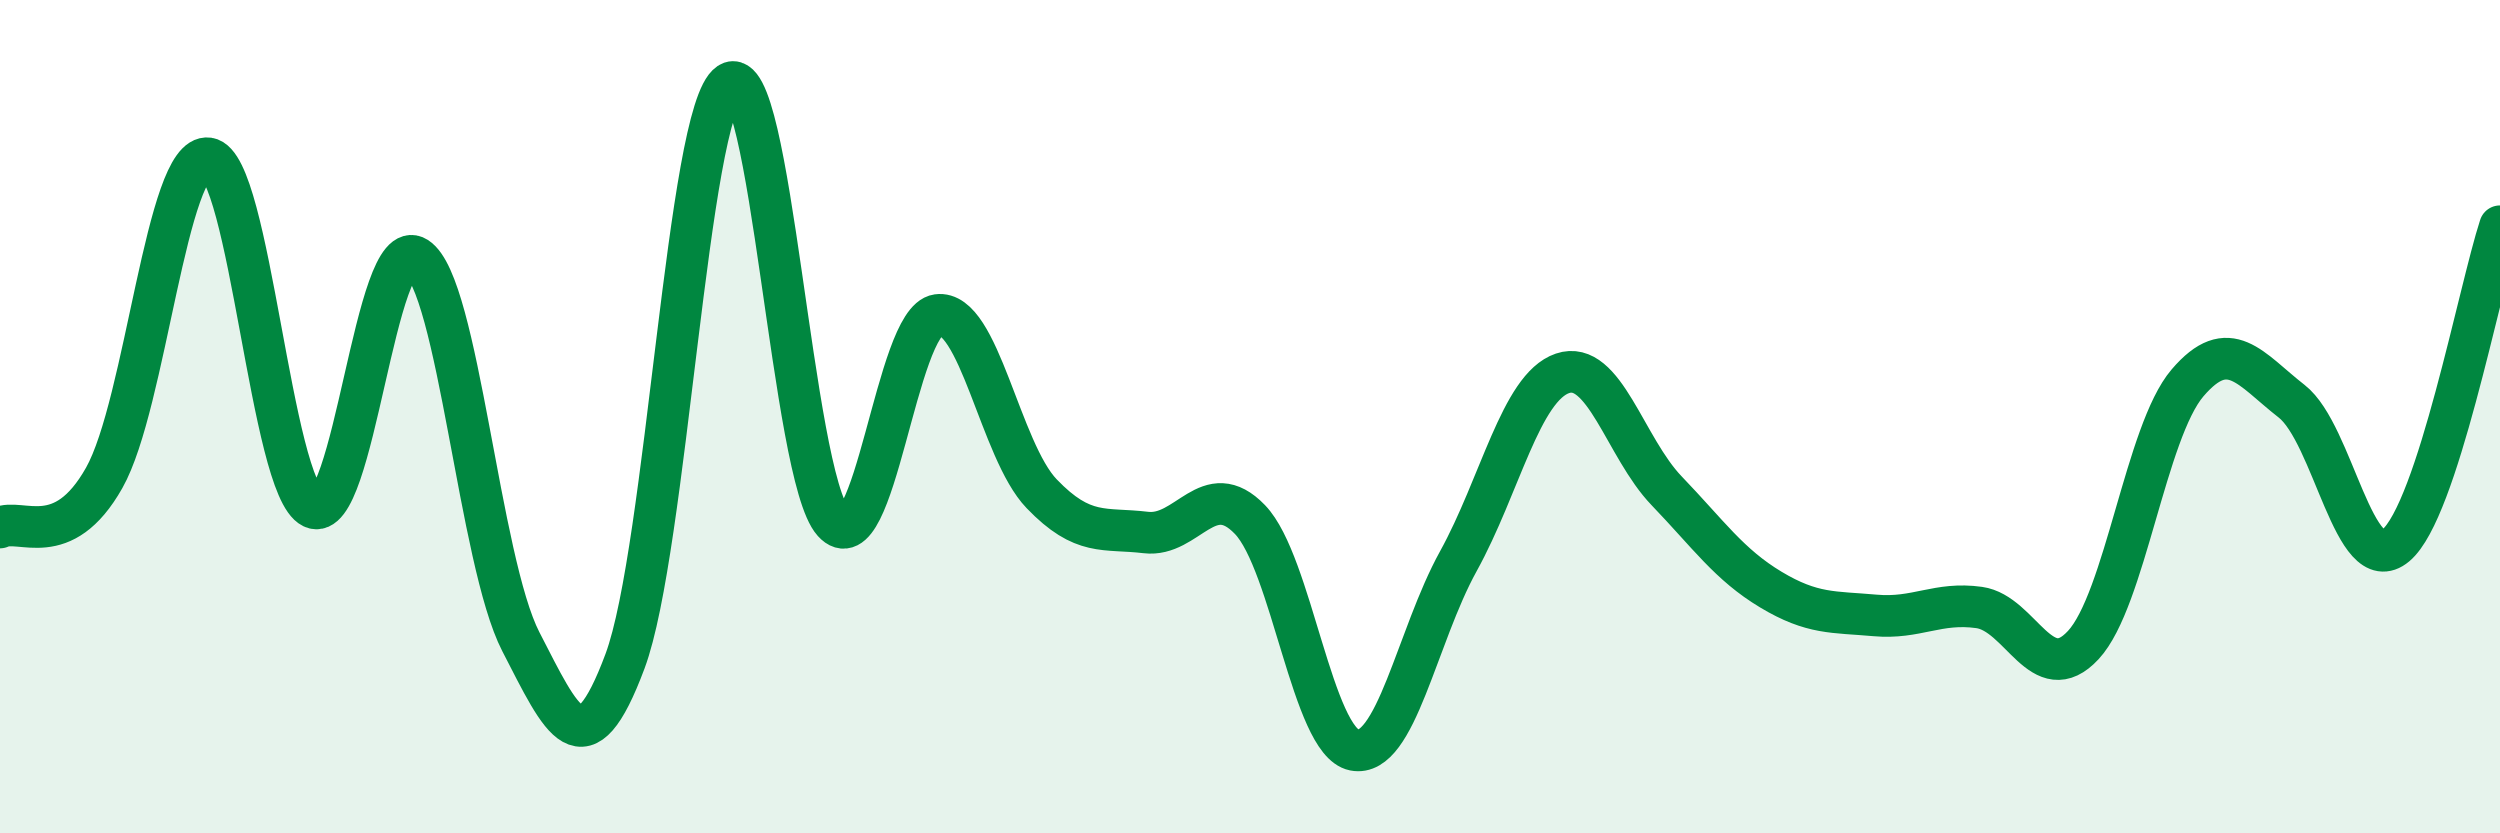
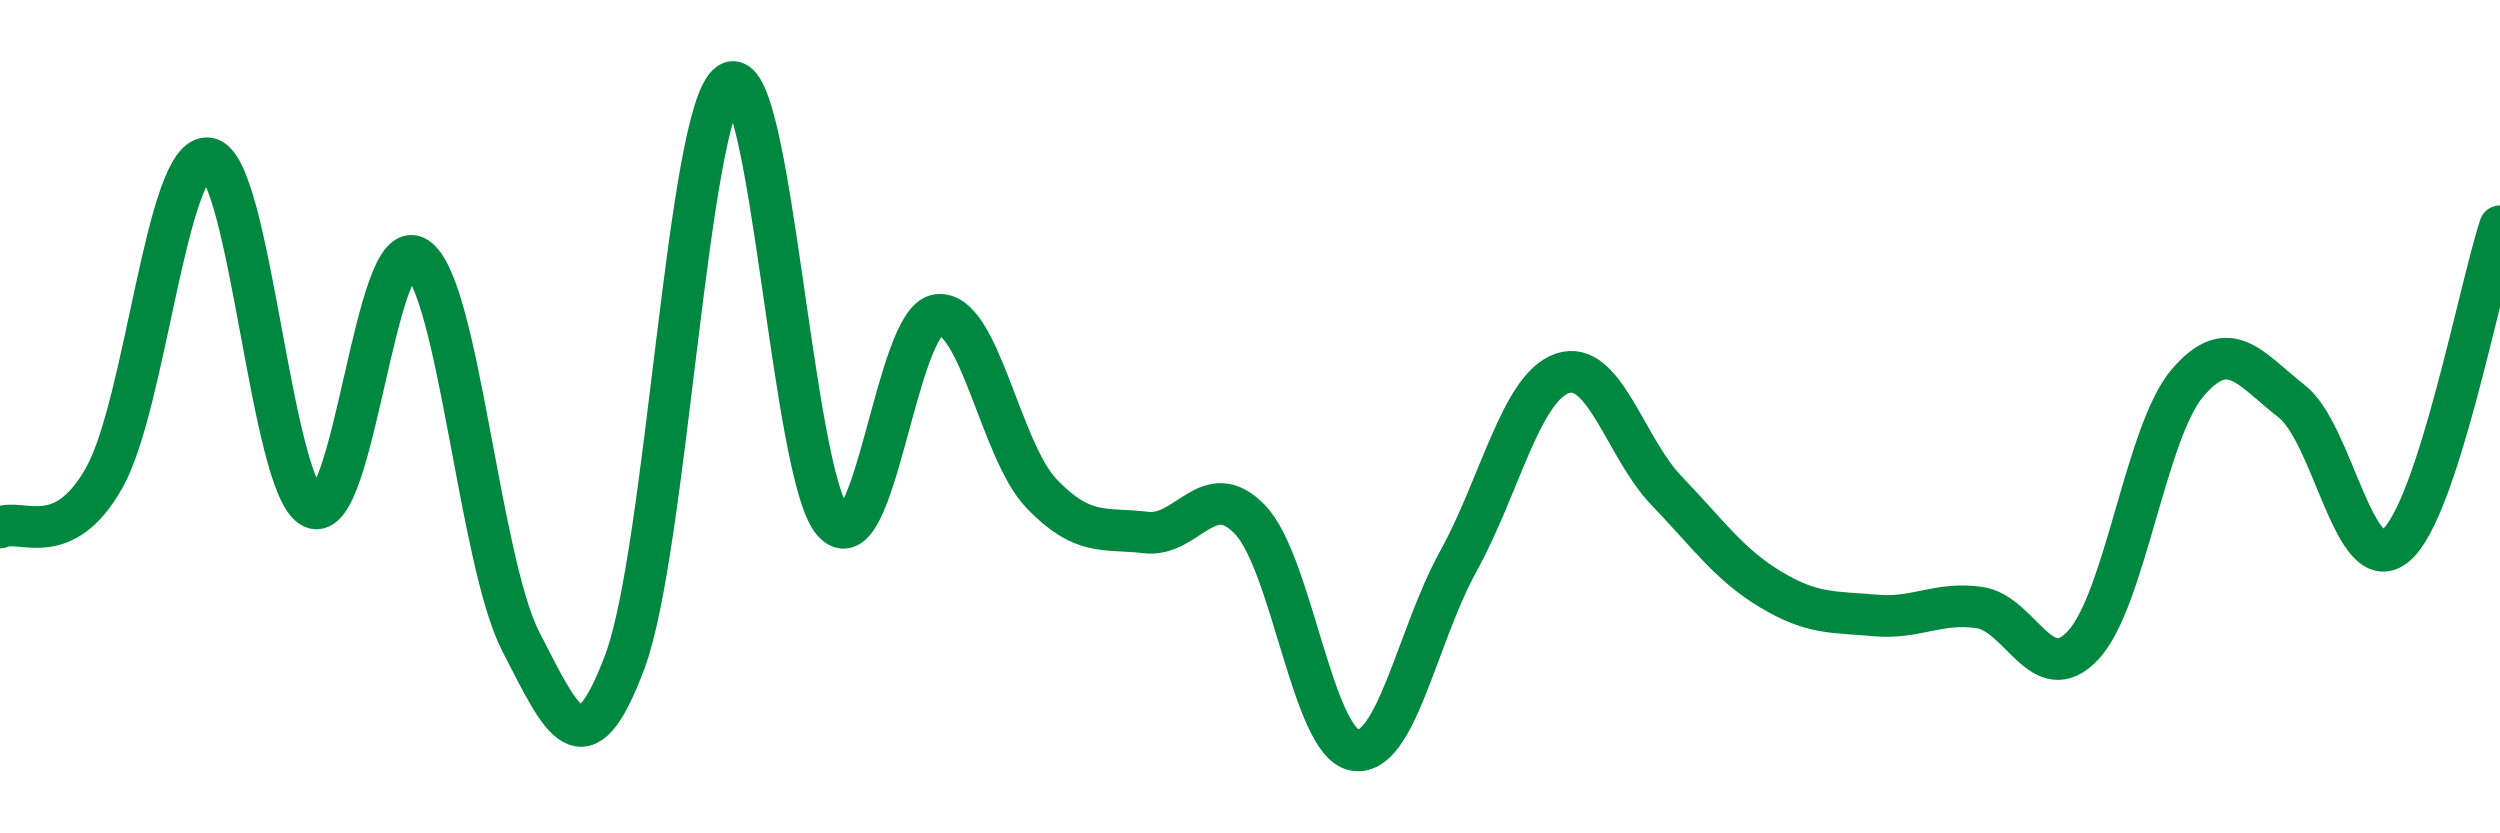
<svg xmlns="http://www.w3.org/2000/svg" width="60" height="20" viewBox="0 0 60 20">
-   <path d="M 0,12.66 C 0.5,12.42 1.5,13.24 2.5,11.47 C 3.5,9.7 4,3.66 5,3.8 C 6,3.94 6.5,11.7 7.5,12.18 C 8.5,12.66 9,5.54 10,6.18 C 11,6.82 11.5,13.46 12.5,15.4 C 13.5,17.34 14,18.55 15,15.87 C 16,13.19 16.5,2.67 17.5,2 C 18.5,1.33 19,11.42 20,12.53 C 21,13.64 21.5,7.7 22.5,7.56 C 23.5,7.42 24,10.81 25,11.85 C 26,12.89 26.5,12.66 27.5,12.78 C 28.5,12.9 29,11.43 30,12.47 C 31,13.51 31.5,17.8 32.5,18 C 33.5,18.2 34,15.28 35,13.47 C 36,11.66 36.5,9.3 37.5,8.96 C 38.5,8.62 39,10.74 40,11.78 C 41,12.82 41.5,13.55 42.5,14.15 C 43.5,14.75 44,14.68 45,14.77 C 46,14.86 46.5,14.44 47.5,14.58 C 48.5,14.72 49,16.56 50,15.48 C 51,14.4 51.5,10.36 52.5,9.19 C 53.5,8.02 54,8.85 55,9.63 C 56,10.41 56.5,13.93 57.5,13.09 C 58.5,12.25 59.5,6.96 60,5.43L60 20L0 20Z" fill="#008740" opacity="0.1" stroke-linecap="round" stroke-linejoin="round" />
  <path d="M 0,12.66 C 0.5,12.42 1.5,13.24 2.5,11.47 C 3.5,9.7 4,3.66 5,3.8 C 6,3.94 6.5,11.7 7.5,12.18 C 8.5,12.66 9,5.54 10,6.18 C 11,6.82 11.5,13.46 12.5,15.4 C 13.5,17.34 14,18.55 15,15.87 C 16,13.19 16.5,2.67 17.5,2 C 18.5,1.33 19,11.42 20,12.53 C 21,13.64 21.5,7.7 22.5,7.56 C 23.5,7.42 24,10.81 25,11.85 C 26,12.89 26.5,12.66 27.5,12.78 C 28.5,12.9 29,11.43 30,12.47 C 31,13.51 31.5,17.8 32.5,18 C 33.5,18.2 34,15.28 35,13.47 C 36,11.66 36.5,9.3 37.5,8.96 C 38.5,8.62 39,10.74 40,11.78 C 41,12.82 41.5,13.55 42.5,14.15 C 43.5,14.75 44,14.68 45,14.77 C 46,14.86 46.5,14.44 47.5,14.58 C 48.5,14.72 49,16.56 50,15.48 C 51,14.4 51.5,10.36 52.5,9.19 C 53.5,8.02 54,8.85 55,9.63 C 56,10.41 56.5,13.93 57.5,13.09 C 58.5,12.25 59.5,6.96 60,5.43" stroke="#008740" stroke-width="1" fill="none" stroke-linecap="round" stroke-linejoin="round" />
</svg>